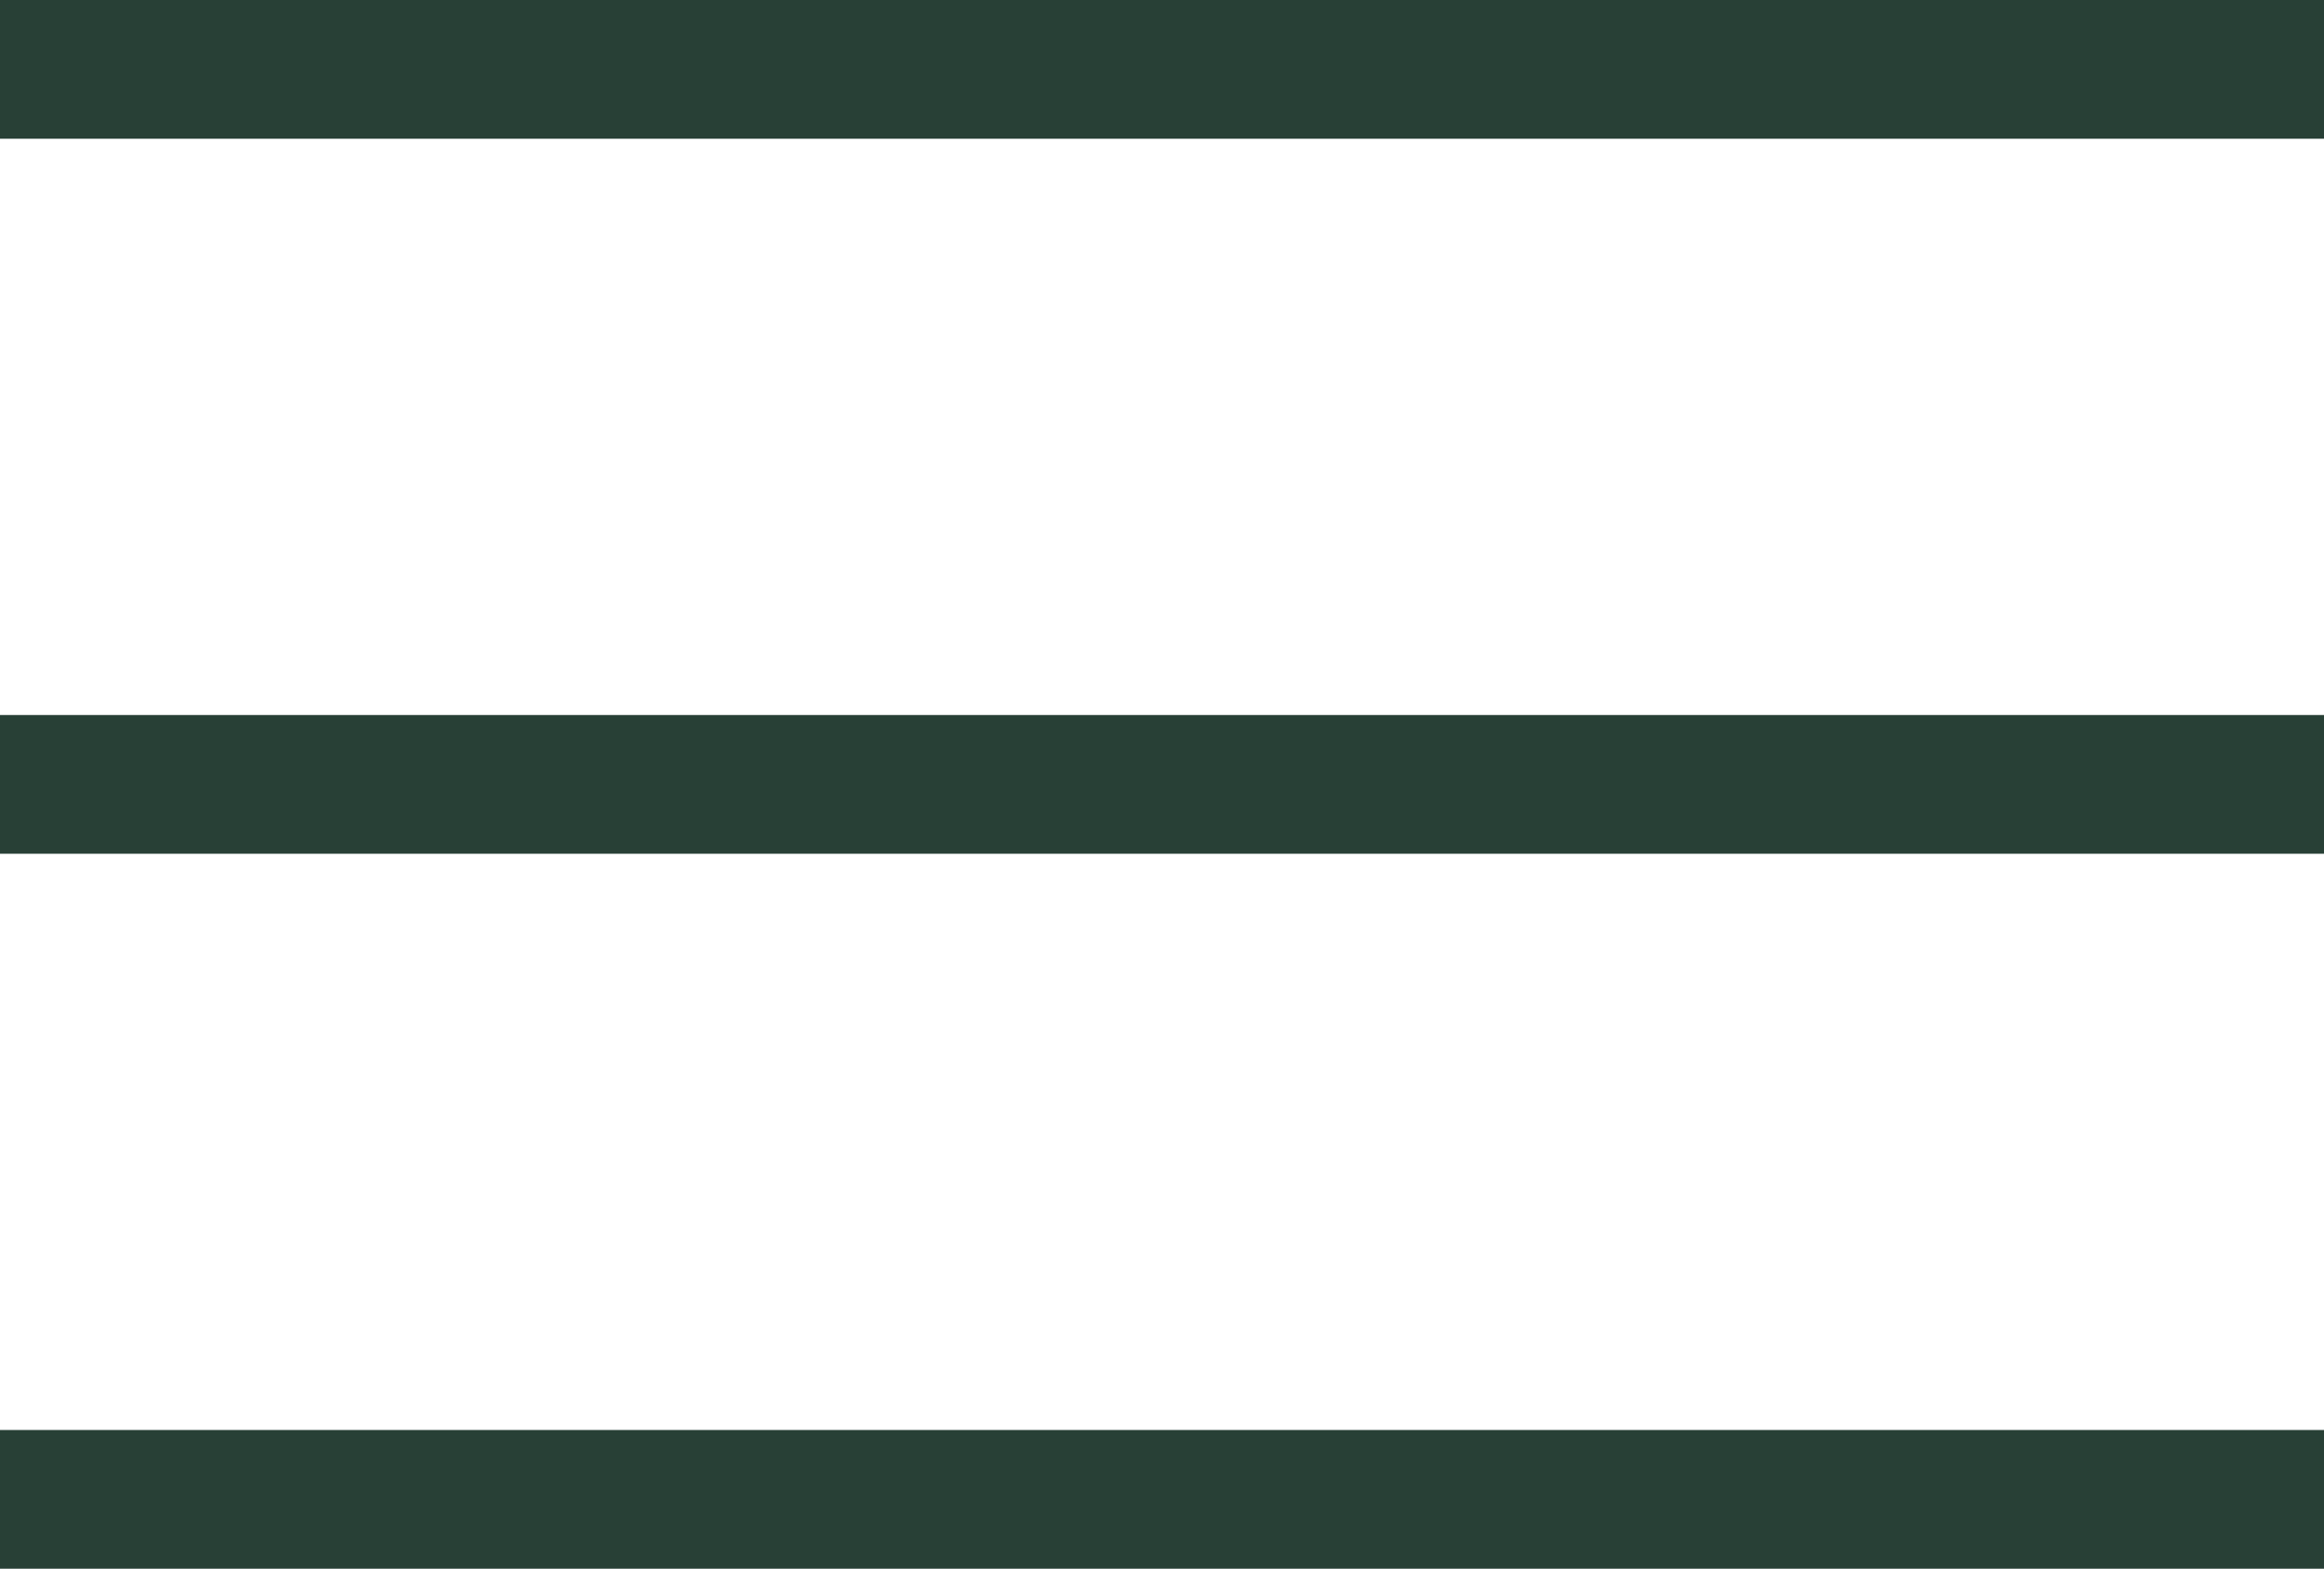
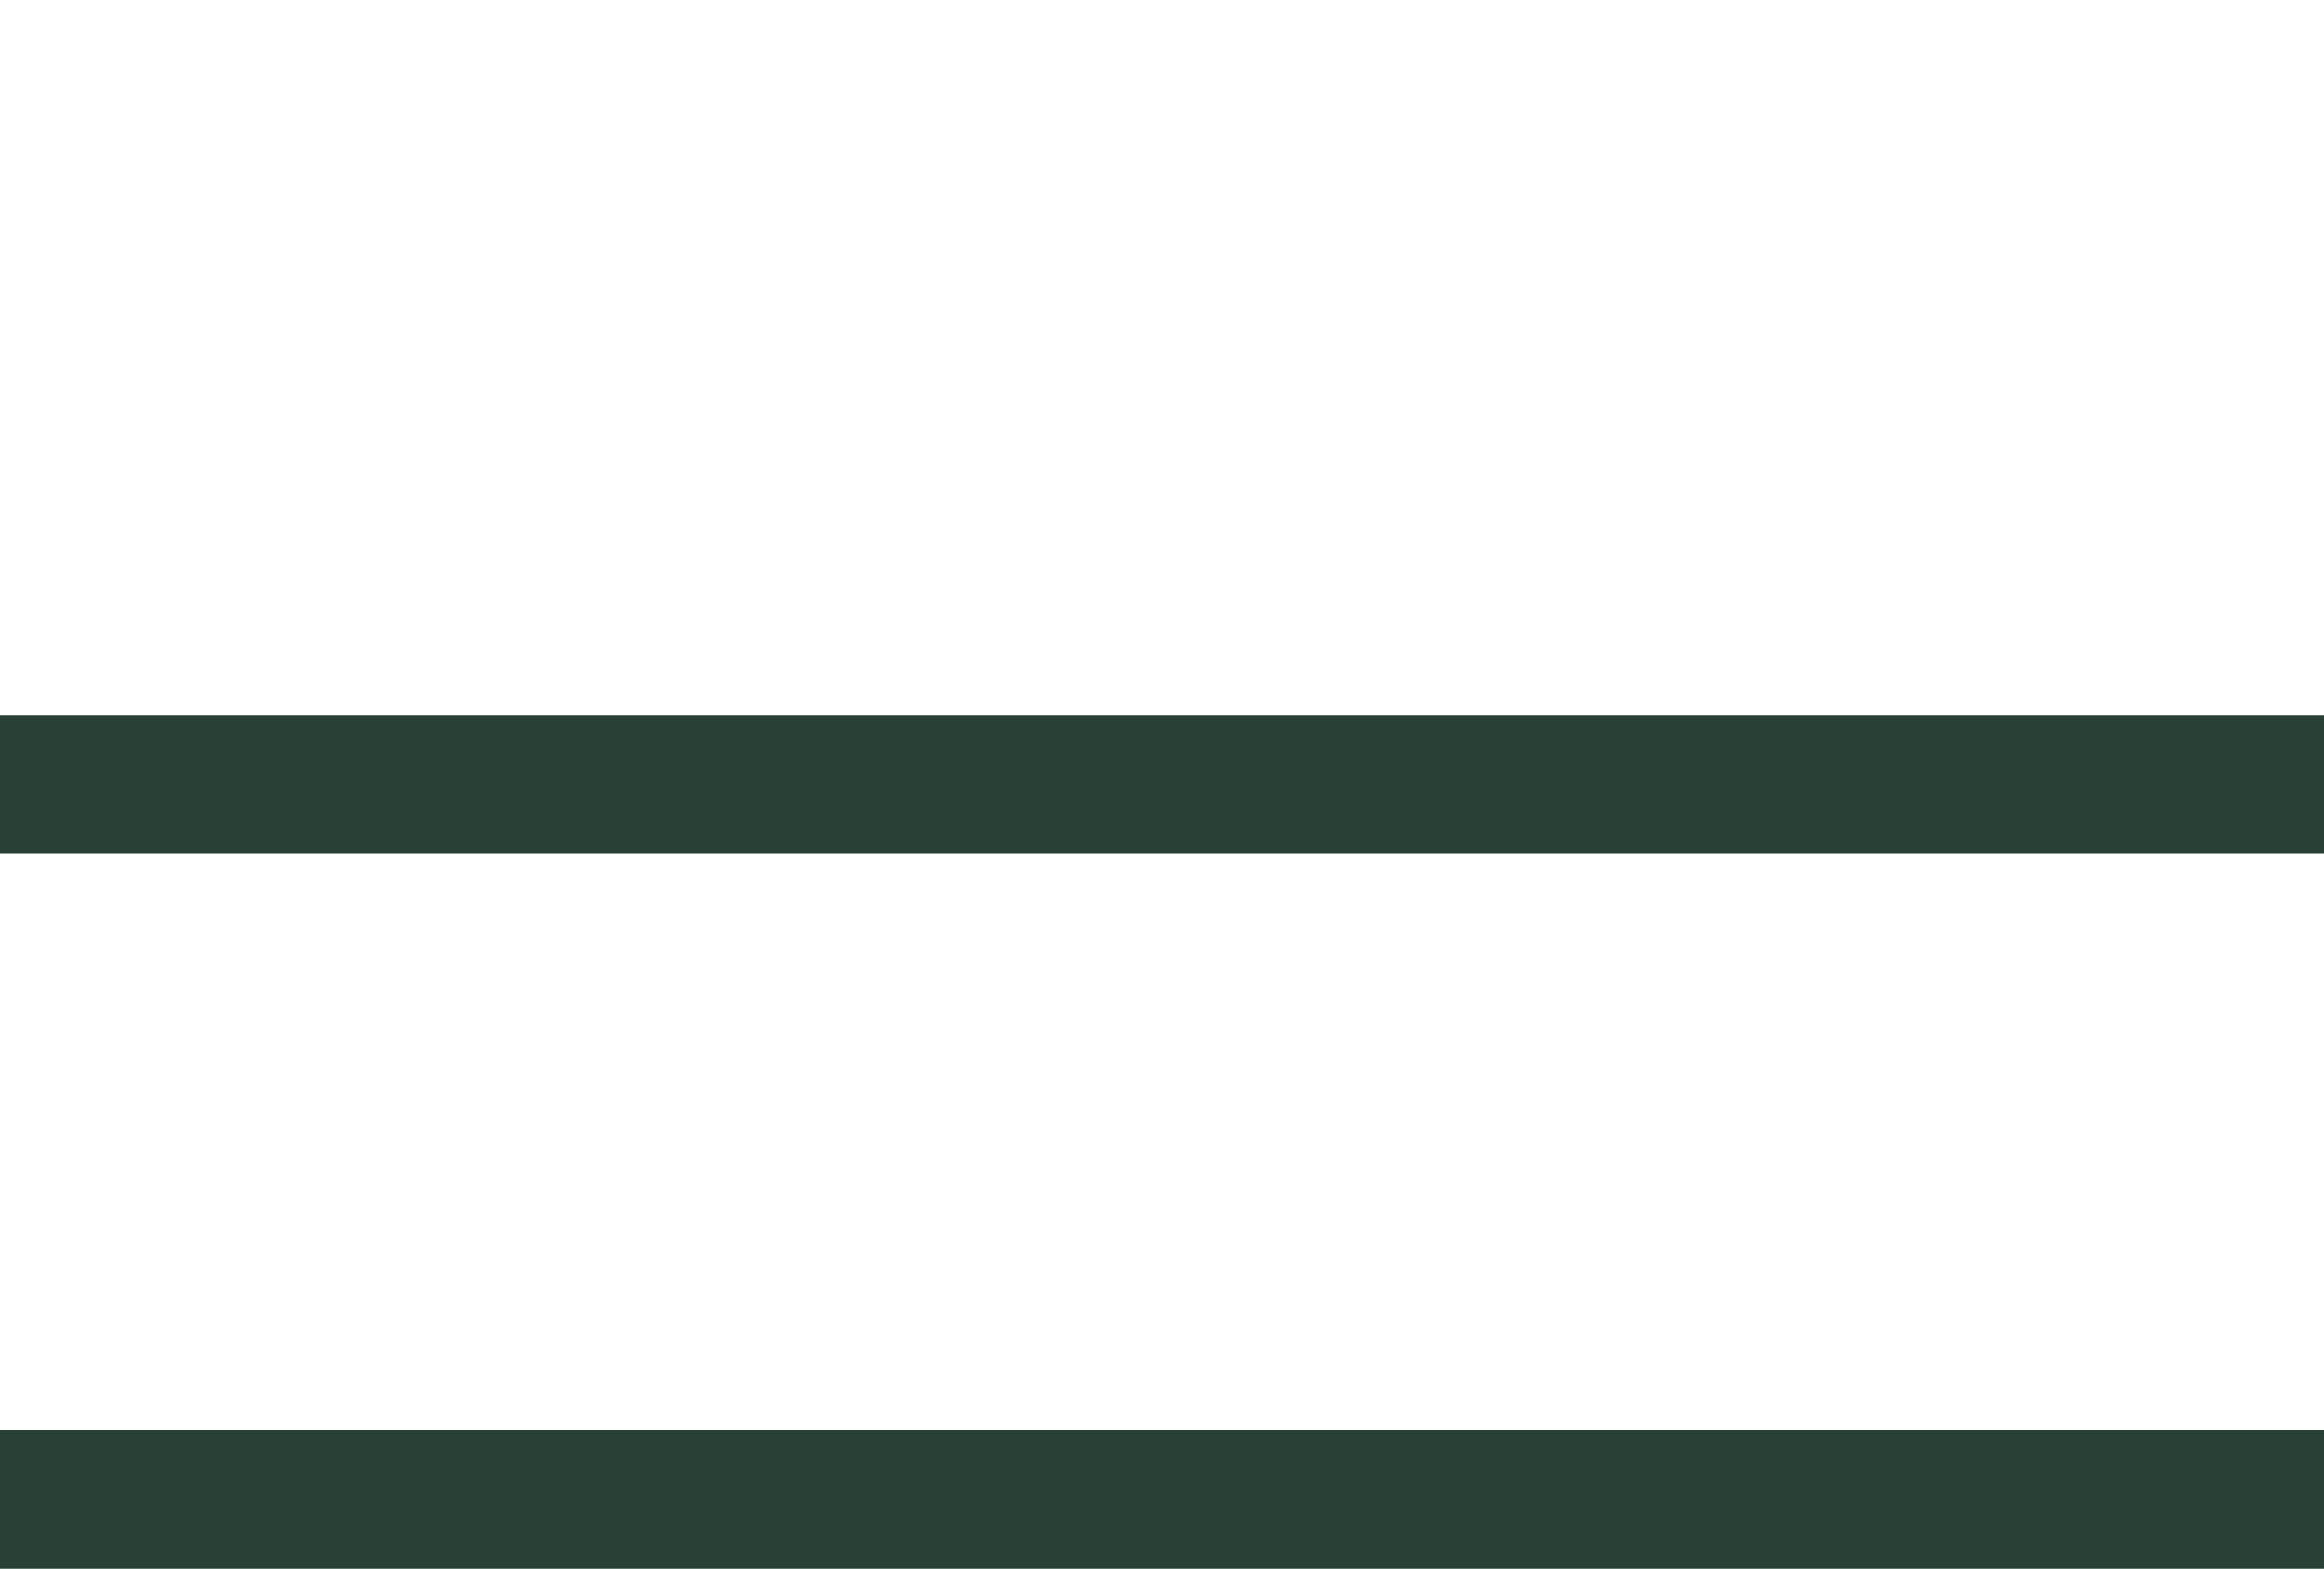
<svg xmlns="http://www.w3.org/2000/svg" width="67" height="46" viewBox="0 0 67 46" fill="none">
-   <path d="M0 2H67" stroke="#284036" stroke-width="4" />
  <path d="M0 22.616H67" stroke="#284036" stroke-width="4" />
  <path d="M0 43.231H67" stroke="#284036" stroke-width="4" />
</svg>